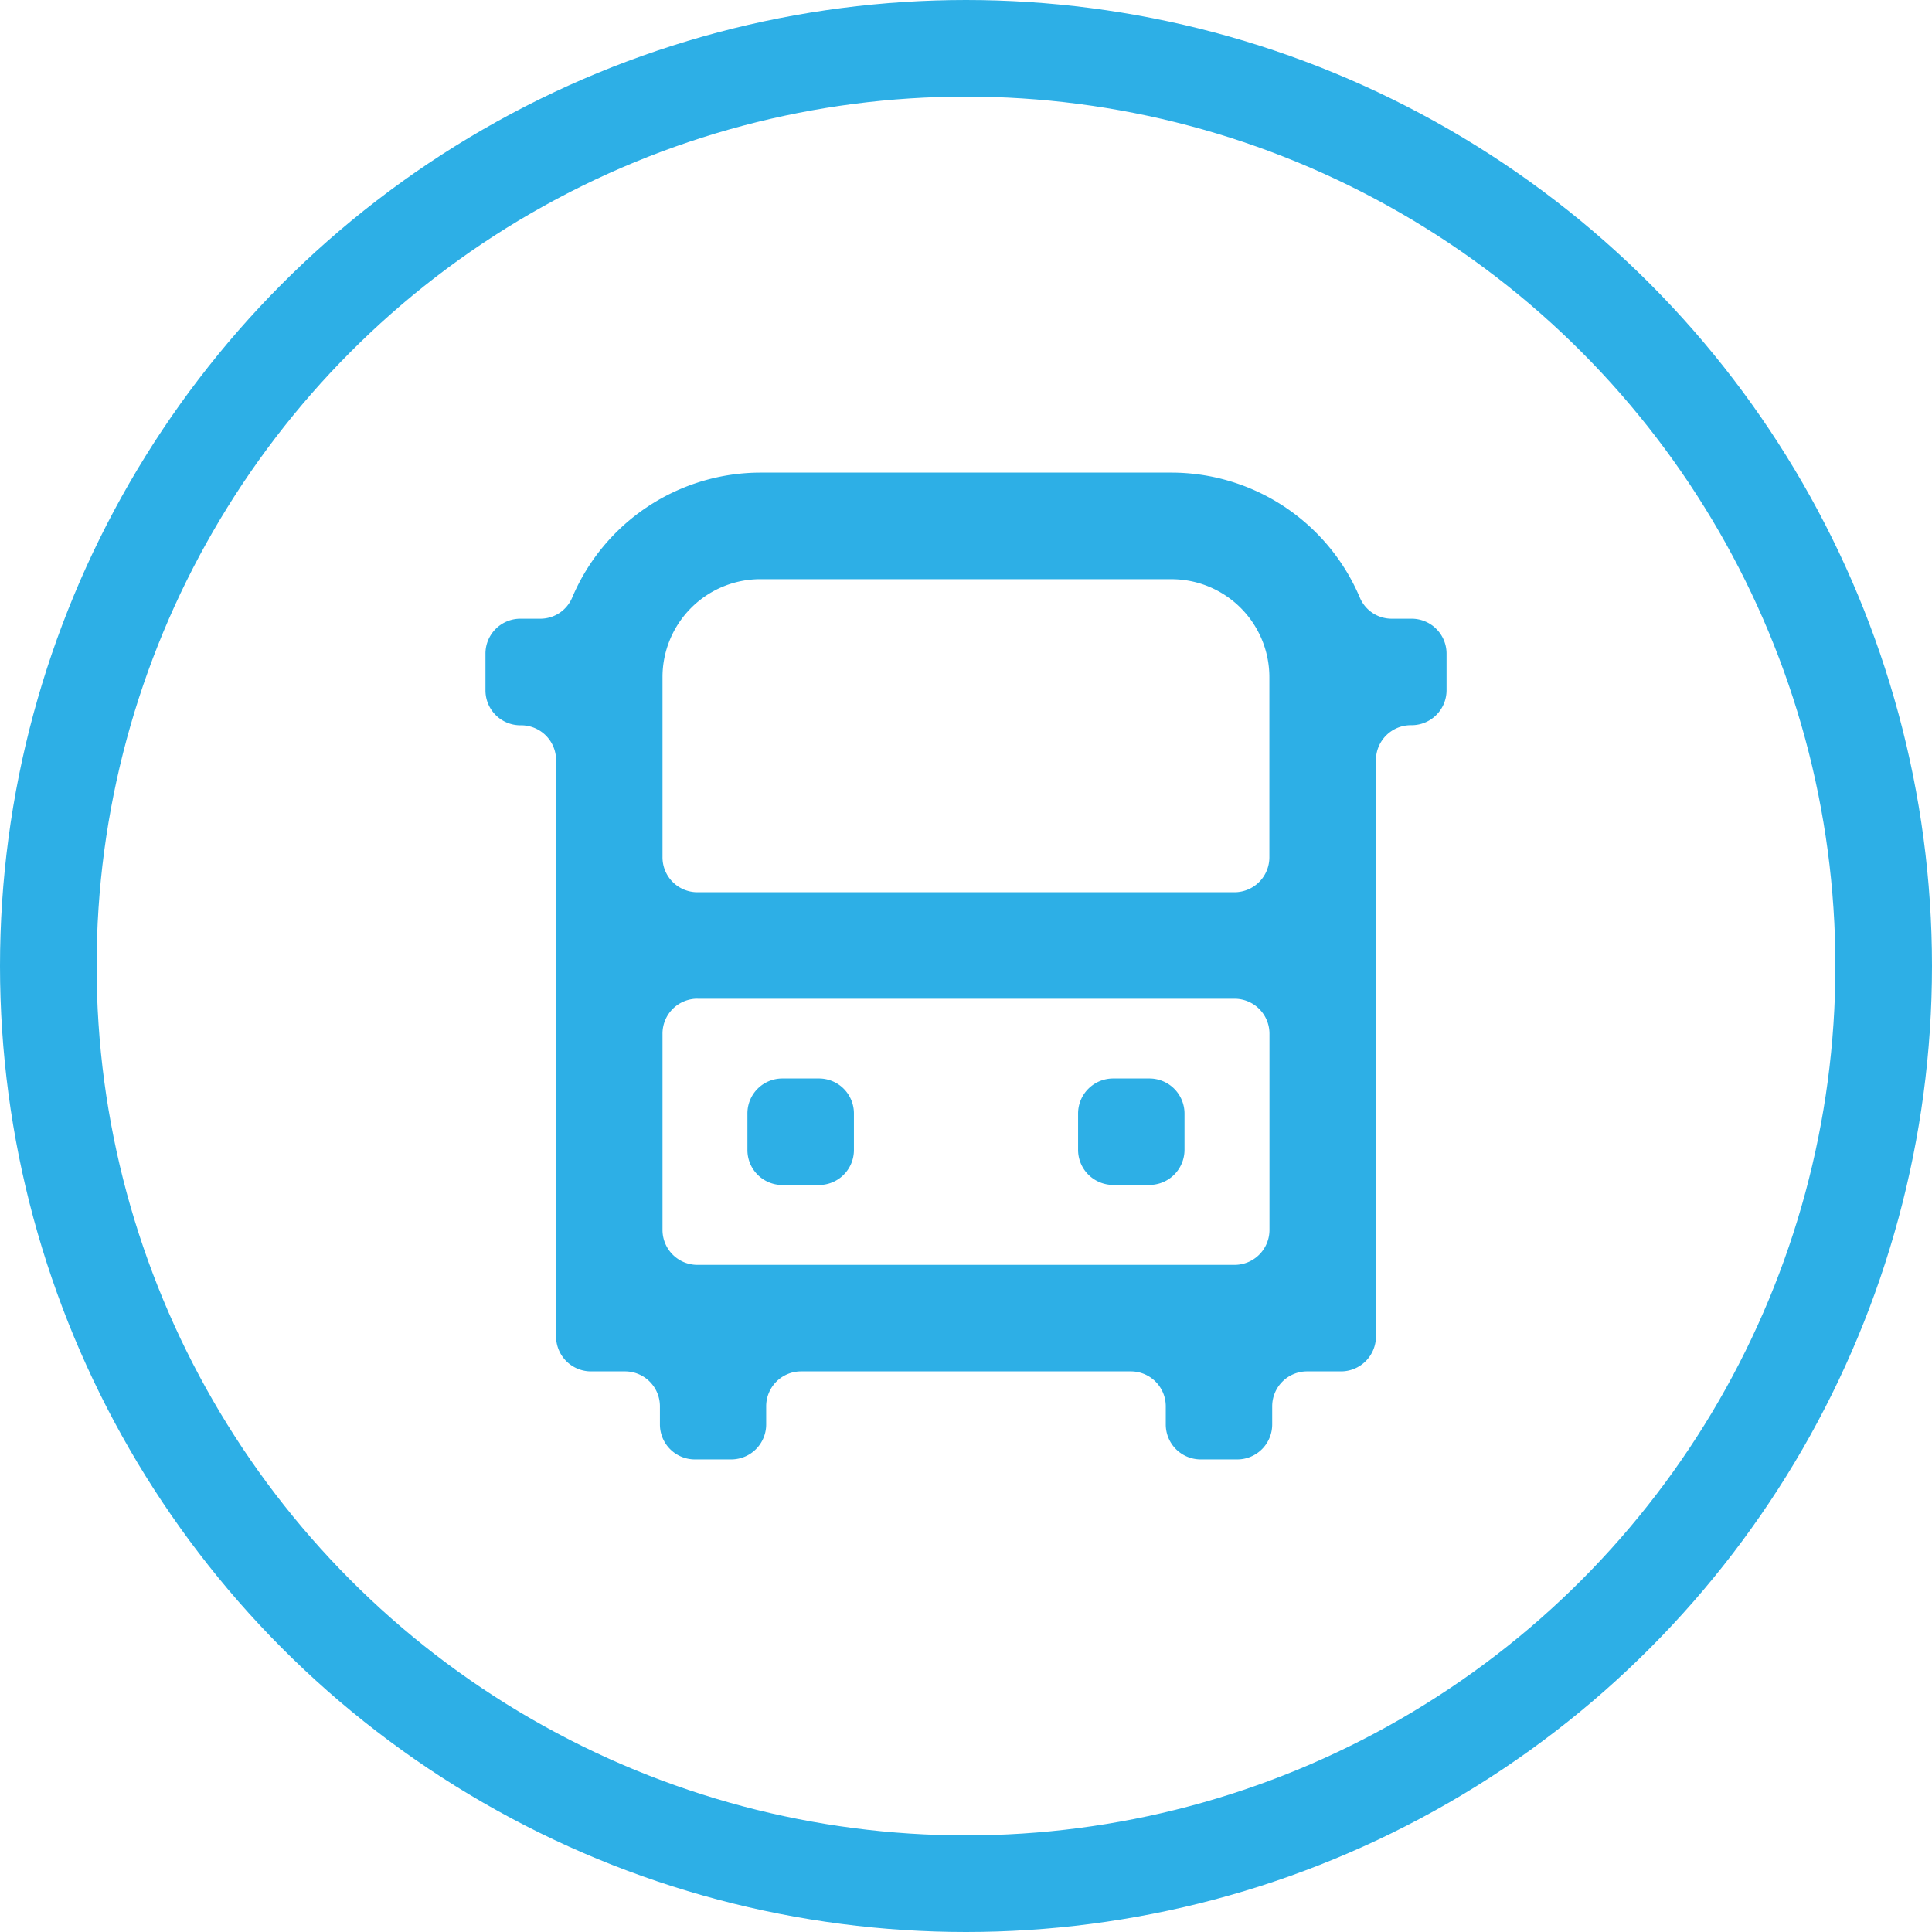
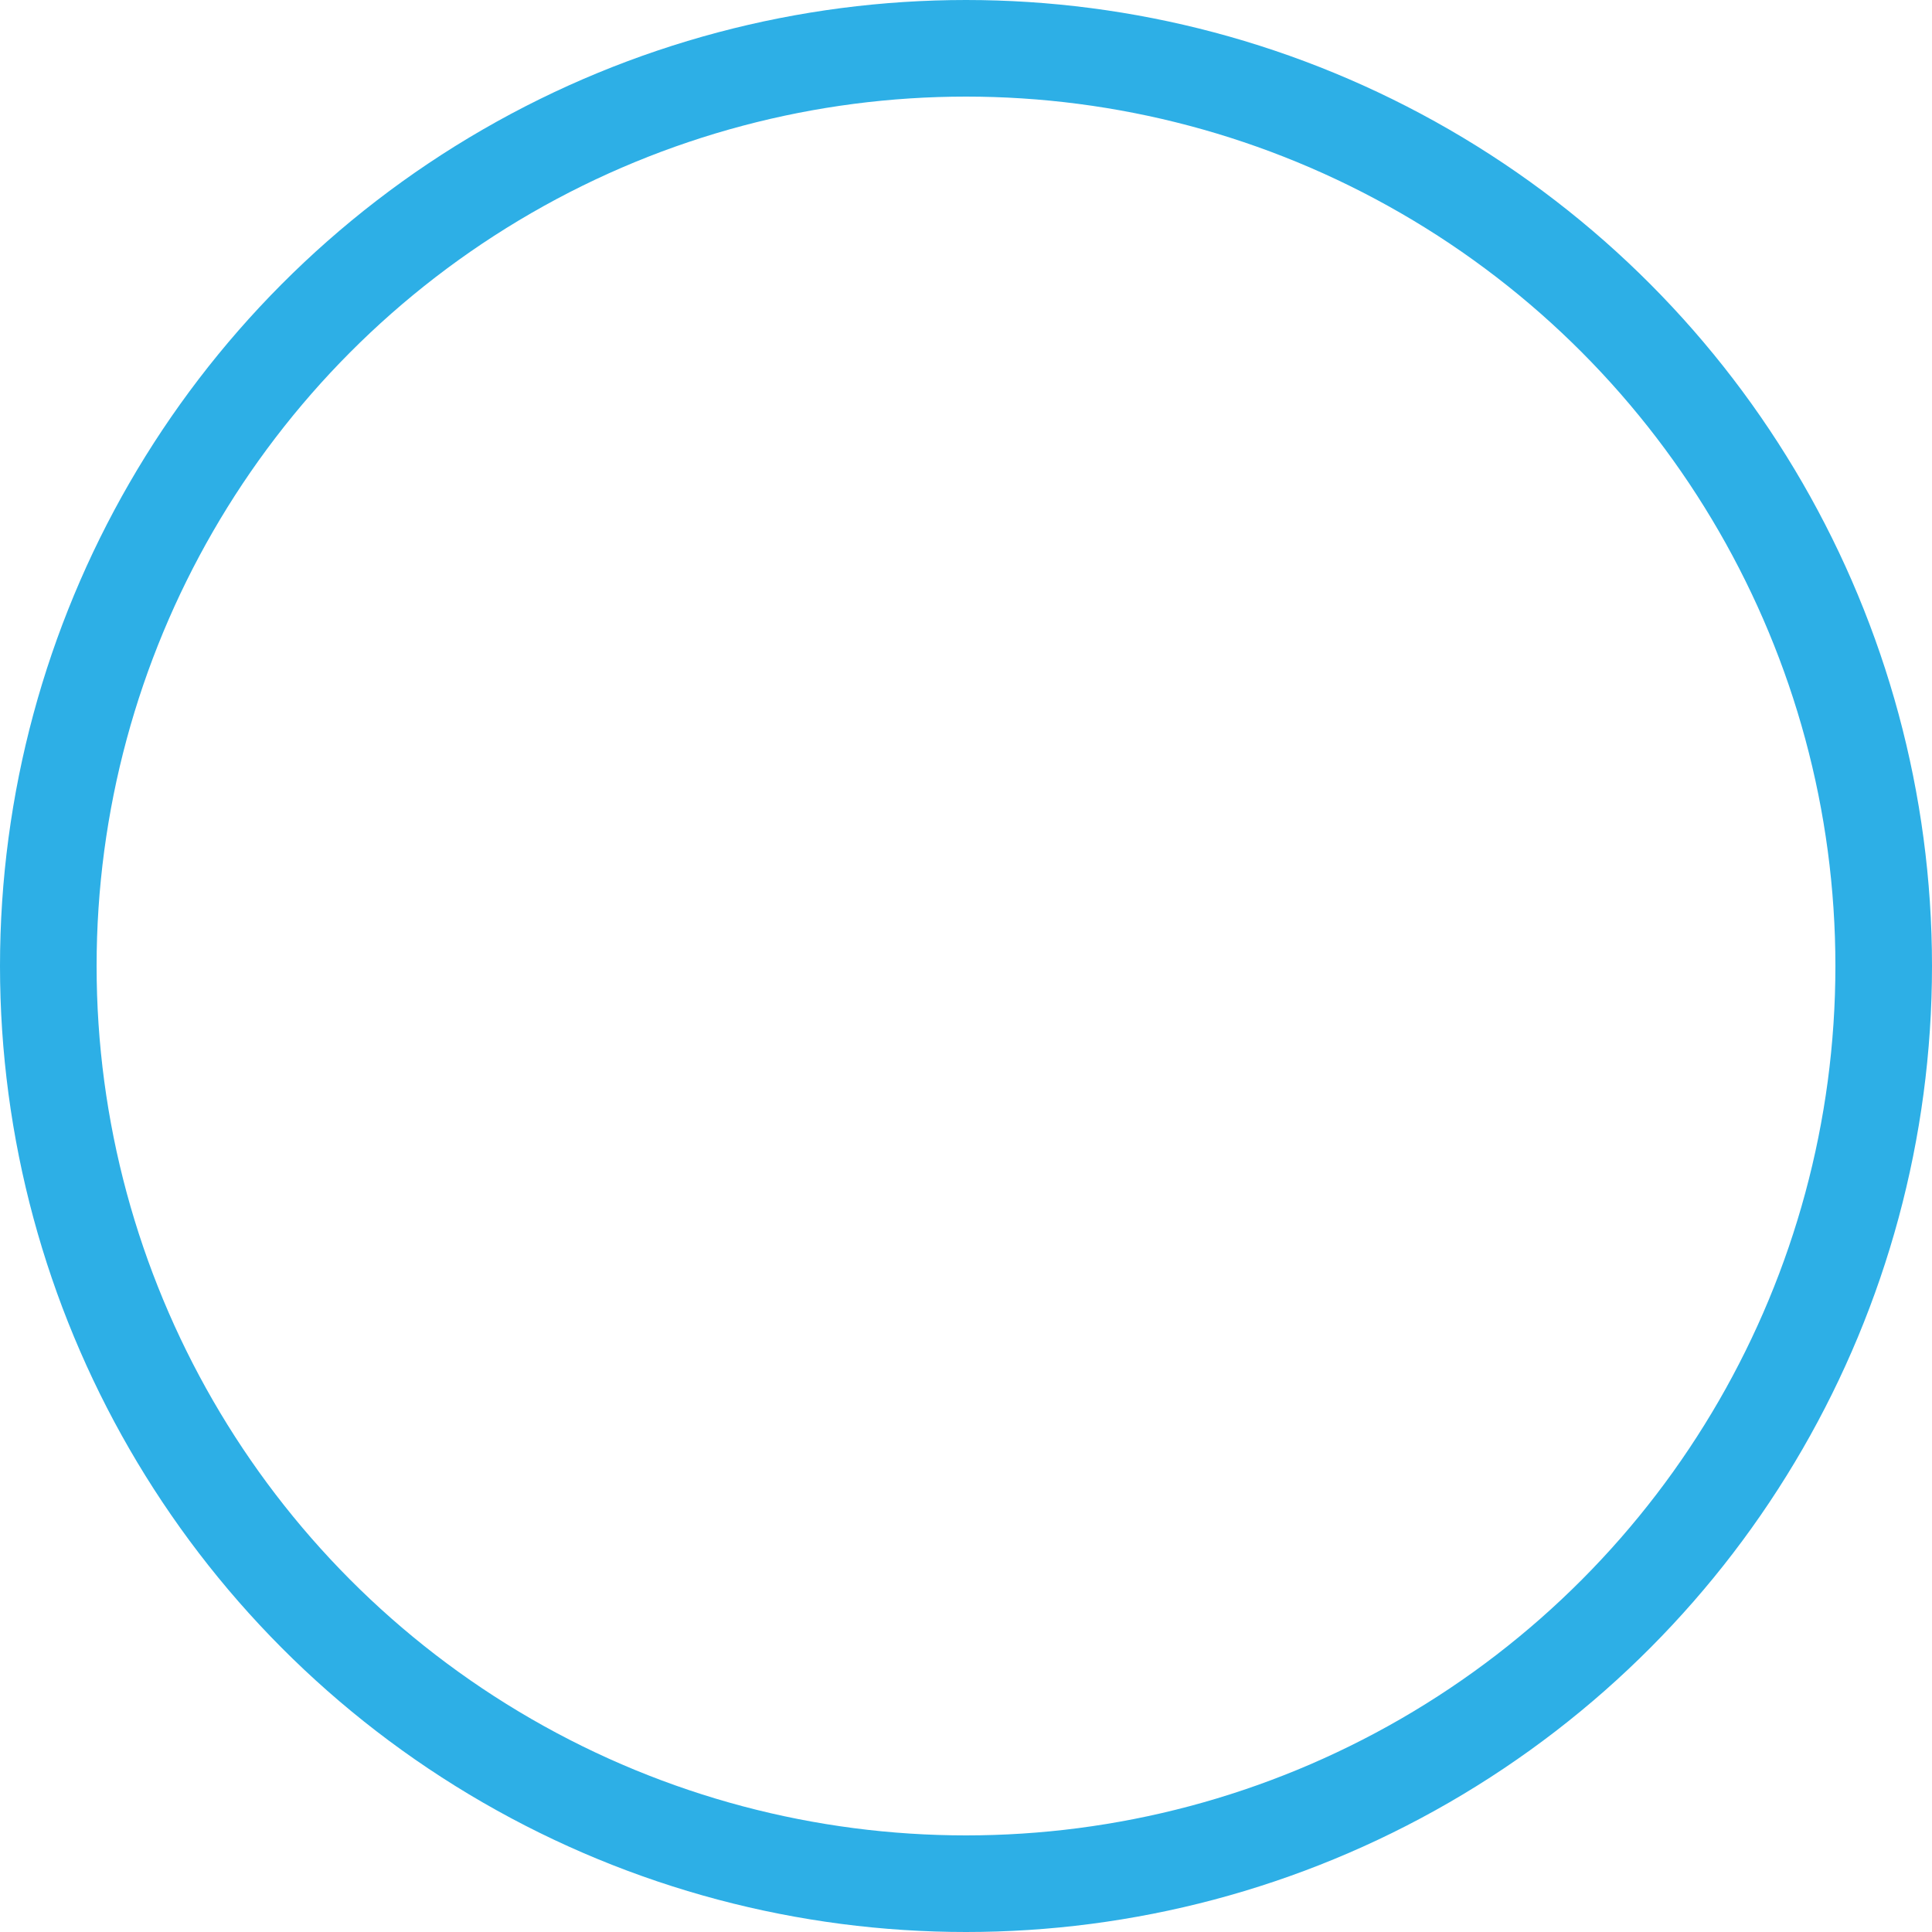
<svg xmlns="http://www.w3.org/2000/svg" width="80" height="80" viewBox="0 0 80 80">
  <g id="bus-stop-2" transform="translate(-94.021 -132.214)">
-     <path id="Path_98" data-name="Path 98" d="M118.5,189h1.4a1.446,1.446,0,0,1,1.447,1.446v.752a1.446,1.446,0,0,0,1.446,1.447H124.3a1.447,1.447,0,0,0,1.447-1.447v-.752A1.445,1.445,0,0,1,127.195,189h13.651a1.446,1.446,0,0,1,1.447,1.446v.752a1.446,1.446,0,0,0,1.446,1.447h1.517A1.447,1.447,0,0,0,146.7,191.2v-.752A1.445,1.445,0,0,1,148.149,189h1.4a1.447,1.447,0,0,0,1.447-1.447V163.689a1.445,1.445,0,0,1,1.446-1.446h.031a1.447,1.447,0,0,0,1.447-1.447v-1.517a1.446,1.446,0,0,0-1.447-1.446h-.823a1.428,1.428,0,0,1-1.319-.87,8.478,8.478,0,0,0-7.8-5.179H125.512a8.476,8.476,0,0,0-7.8,5.179,1.429,1.429,0,0,1-1.32.87h-.823a1.445,1.445,0,0,0-1.446,1.446V160.8a1.446,1.446,0,0,0,1.446,1.447h.031a1.446,1.446,0,0,1,1.447,1.446v23.862A1.446,1.446,0,0,0,118.5,189Zm4.409-15.43h22.231a1.446,1.446,0,0,1,1.447,1.446v8.127a1.447,1.447,0,0,1-1.447,1.447H122.9a1.446,1.446,0,0,1-1.446-1.447v-8.127A1.445,1.445,0,0,1,122.9,173.568Zm2.607-17.373H142.53a4.057,4.057,0,0,1,4.053,4.053v7.463a1.447,1.447,0,0,1-1.447,1.447H122.9a1.446,1.446,0,0,1-1.446-1.447v-7.463a4.055,4.055,0,0,1,4.054-4.054Z" fill="#2dafe6" />
-     <path id="Path_99" data-name="Path 99" d="M140.115,176.872h1.5a1.453,1.453,0,0,1,1.454,1.453v1.5a1.454,1.454,0,0,1-1.454,1.454h-1.5a1.453,1.453,0,0,1-1.453-1.454v-1.5A1.452,1.452,0,0,1,140.115,176.872Z" fill="#2dafe6" />
-     <path id="Path_100" data-name="Path 100" d="M126.416,176.872h1.517a1.446,1.446,0,0,1,1.447,1.446v1.517a1.447,1.447,0,0,1-1.447,1.447h-1.517a1.446,1.446,0,0,1-1.446-1.447v-1.517A1.445,1.445,0,0,1,126.416,176.872Z" fill="#2dafe6" />
    <g id="Ellipse_7" data-name="Ellipse 7" transform="translate(94.021 132.214)" fill="none" stroke="#2dafe6" stroke-width="4">
-       <circle cx="40" cy="40" r="40" stroke="none" />
      <circle cx="40" cy="40" r="38" fill="none" />
    </g>
  </g>
</svg>